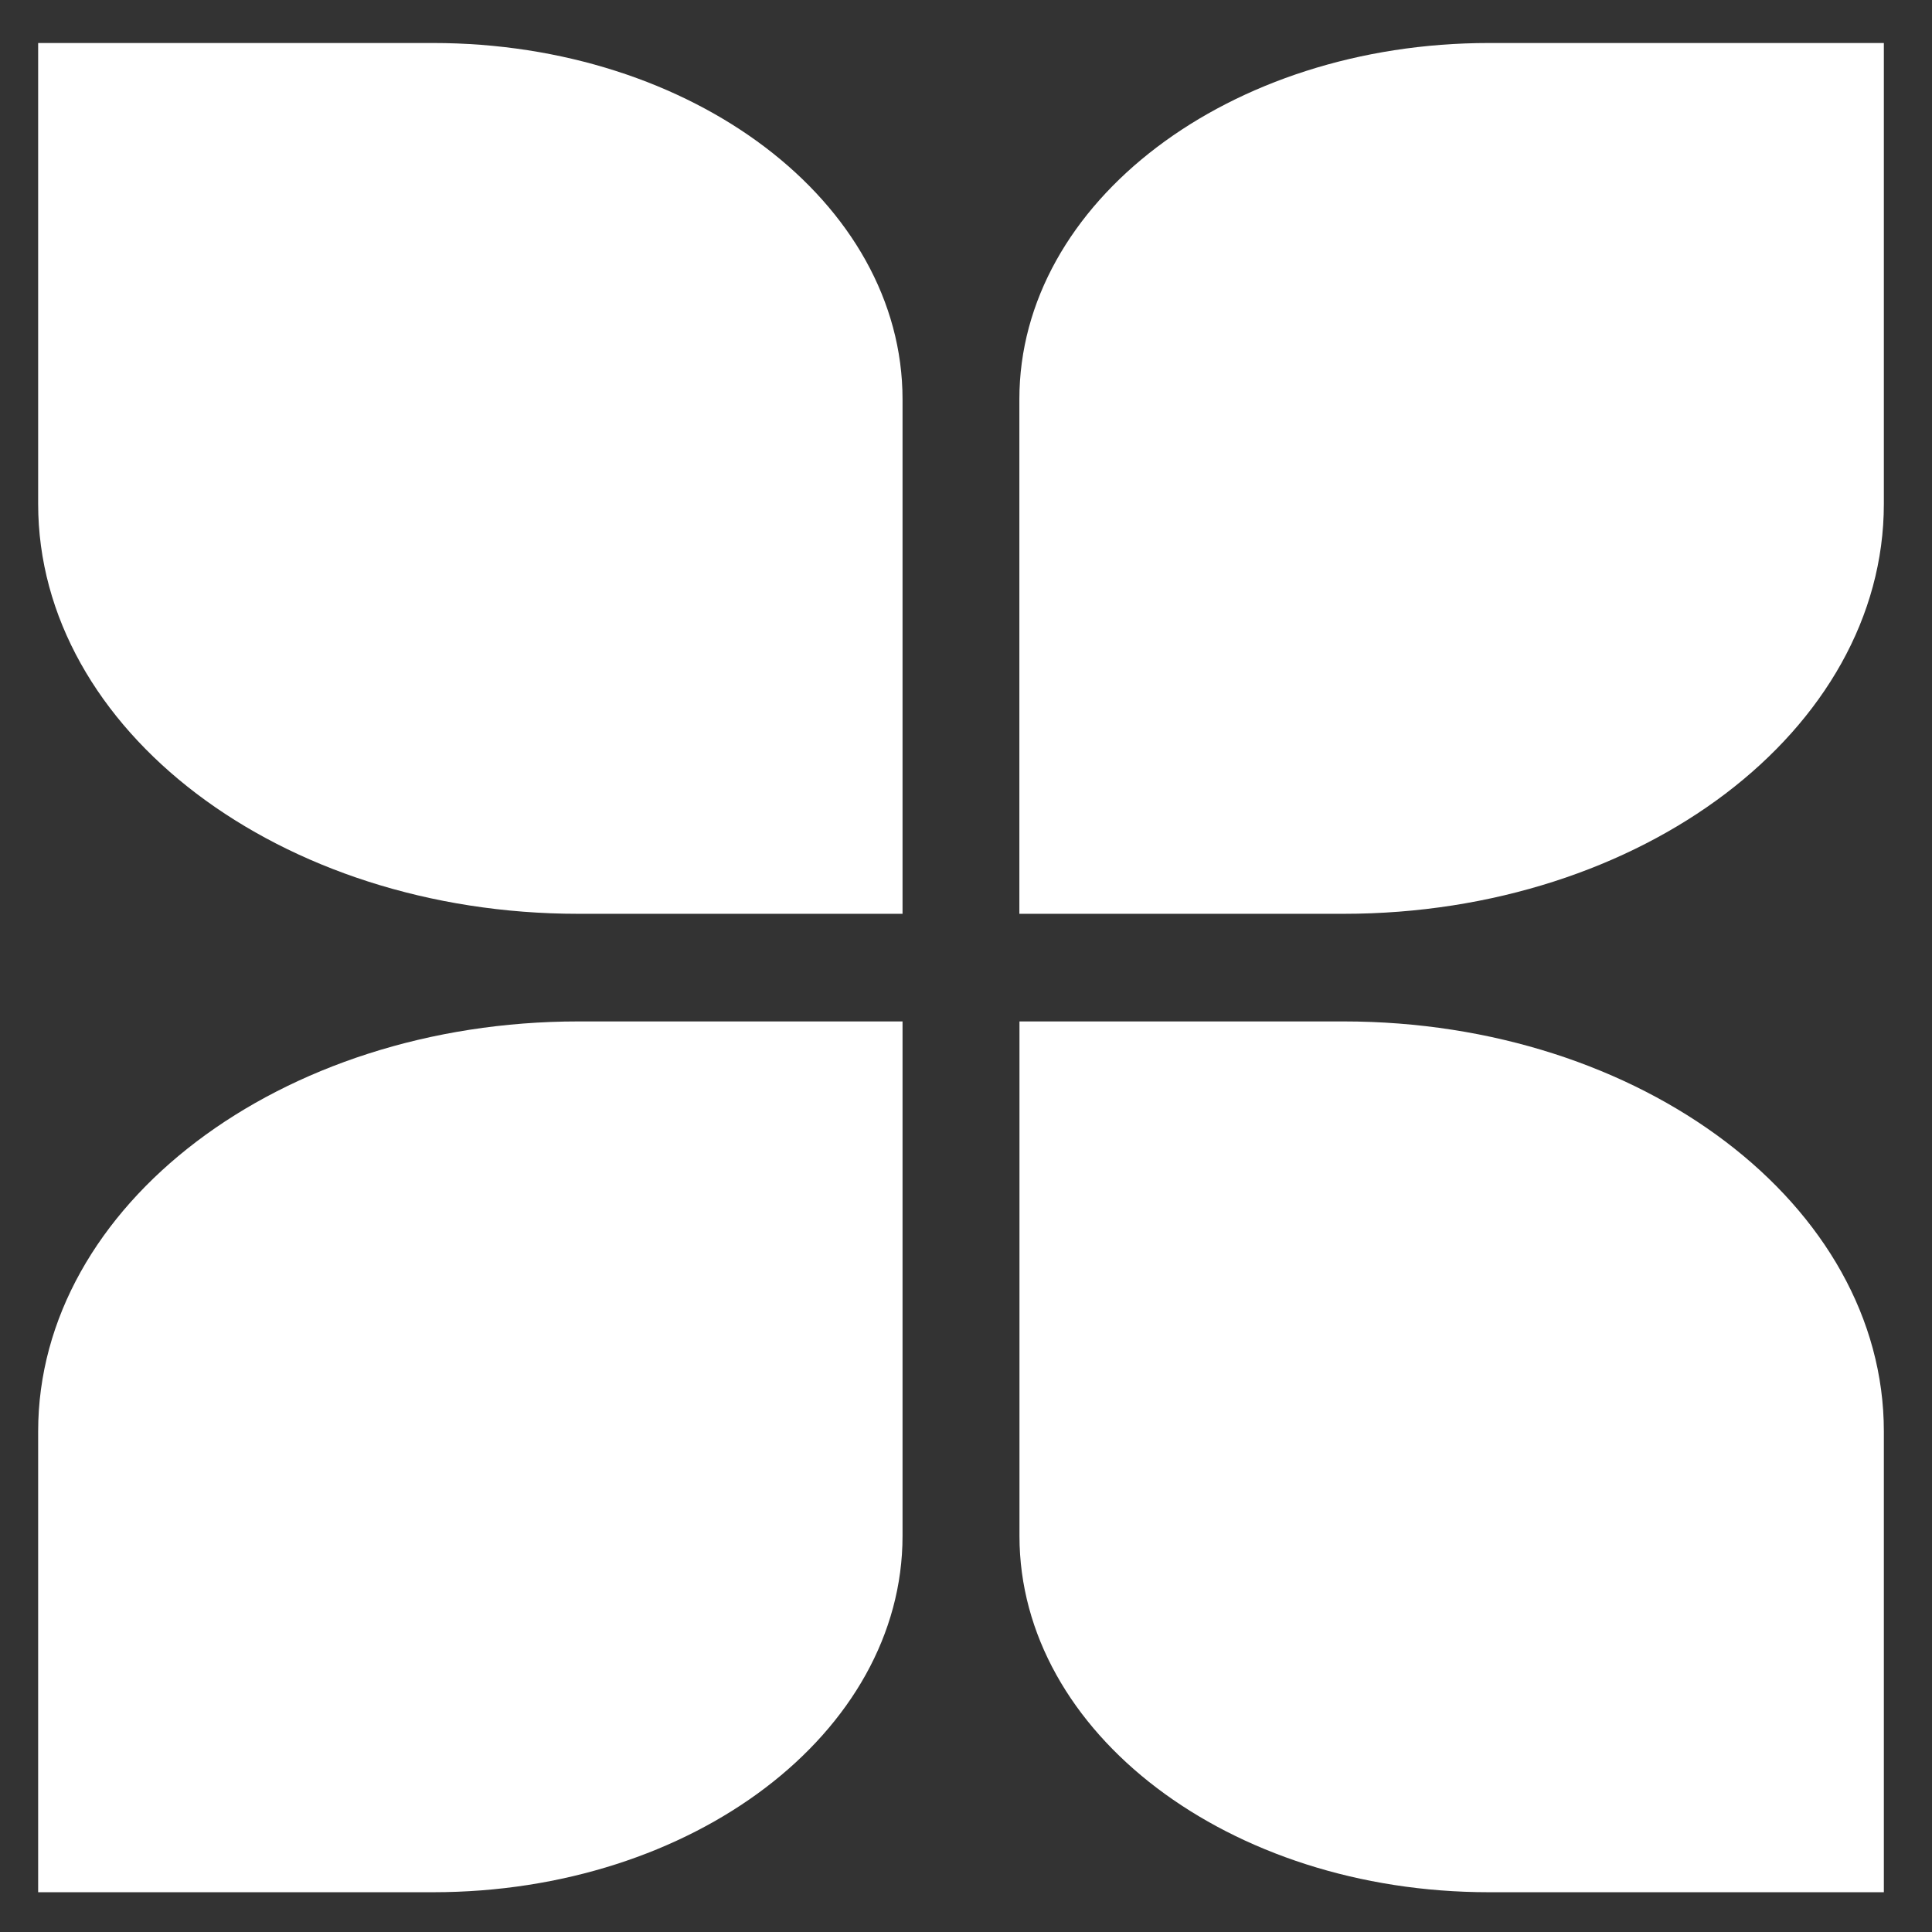
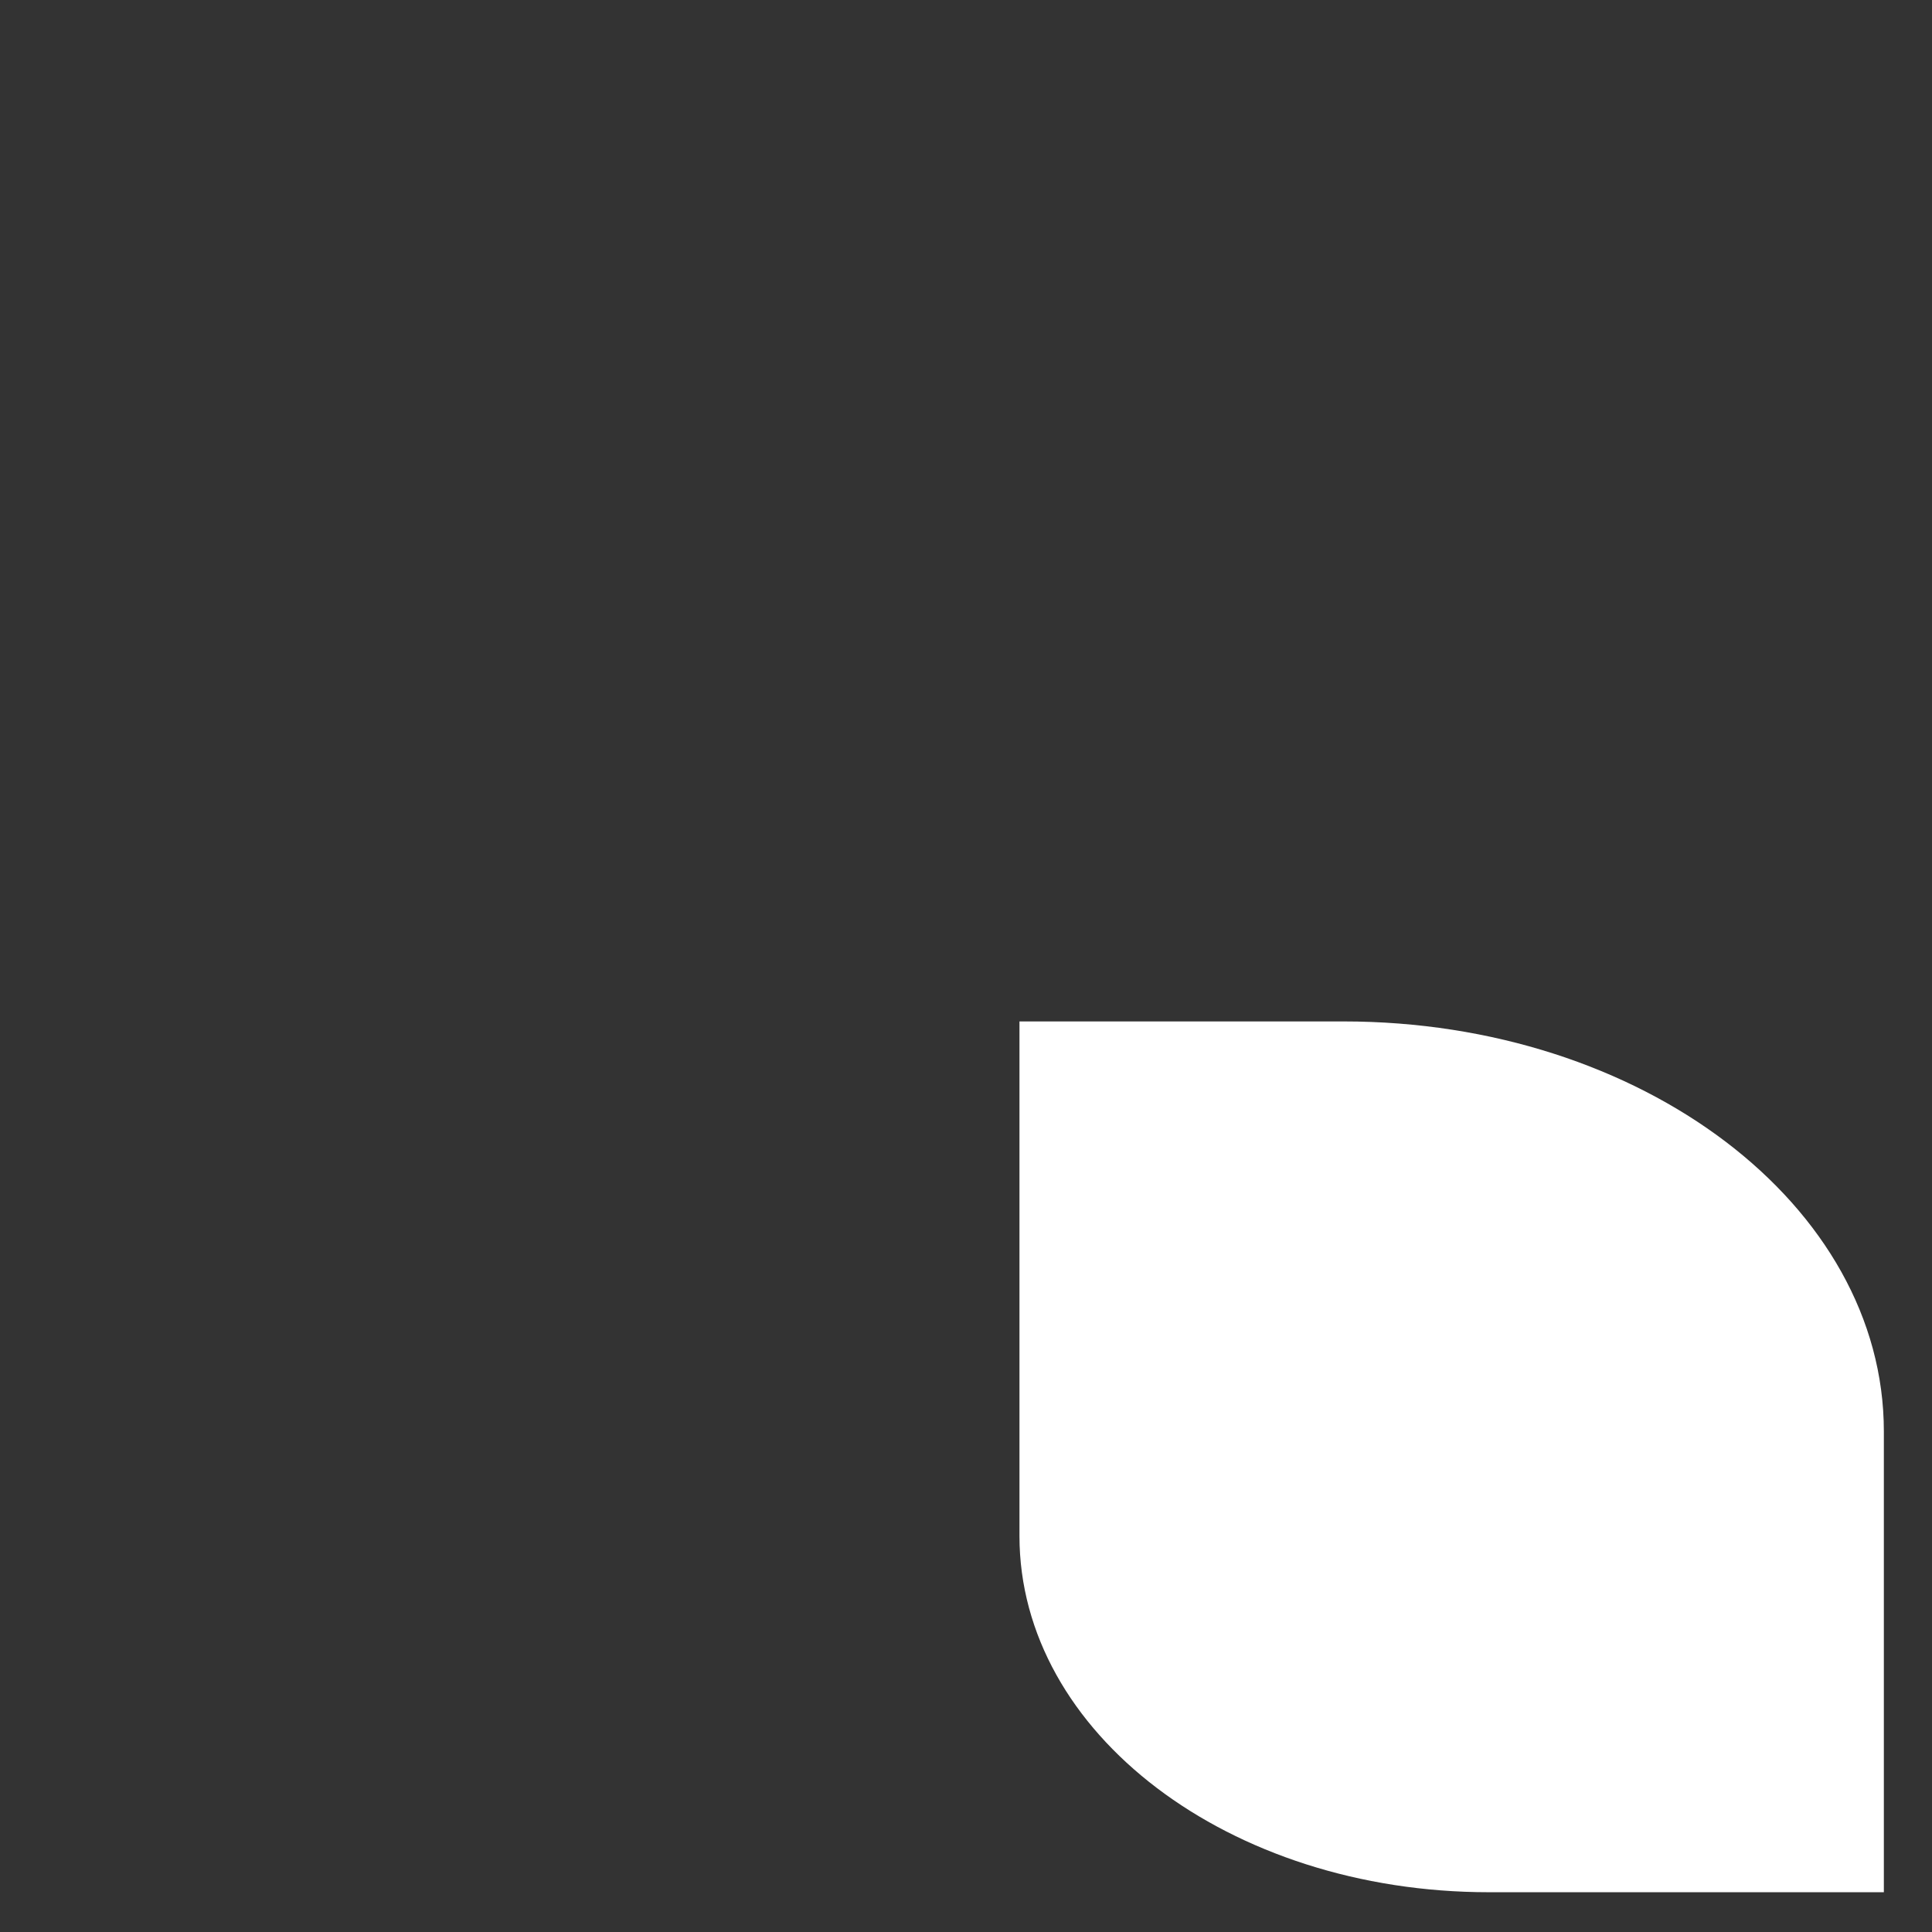
<svg xmlns="http://www.w3.org/2000/svg" width="138" height="138" viewBox="0 0 138 138" fill="none">
  <rect x="0" y="0" width="138" height="138" fill="#333333" stroke="none" />
-   <path d="M64.374 65.272H41.308C20.024 65.272 2.725 52.145 2.725 35.99V3.072H30.937C49.477 3.072 64.467 14.449 64.467 28.518V65.272H64.381H64.374Z" fill="white" />
-   <path d="M72.812 65.272V28.518C72.812 14.449 87.809 3.072 106.348 3.072H134.561V35.99C134.561 52.145 117.261 65.272 95.97 65.272H72.904H72.819H72.812Z" fill="white" />
-   <path d="M64.467 72.959V109.713C64.467 123.782 49.477 135.159 30.937 135.159H2.725V102.241C2.725 86.086 20.024 72.959 41.315 72.959H64.467Z" fill="white" />
  <path d="M72.904 72.959H95.97C117.261 72.959 134.561 86.086 134.561 102.241V135.159H106.348C87.809 135.159 72.819 123.782 72.819 109.713V72.959H72.904Z" fill="white" />
</svg>